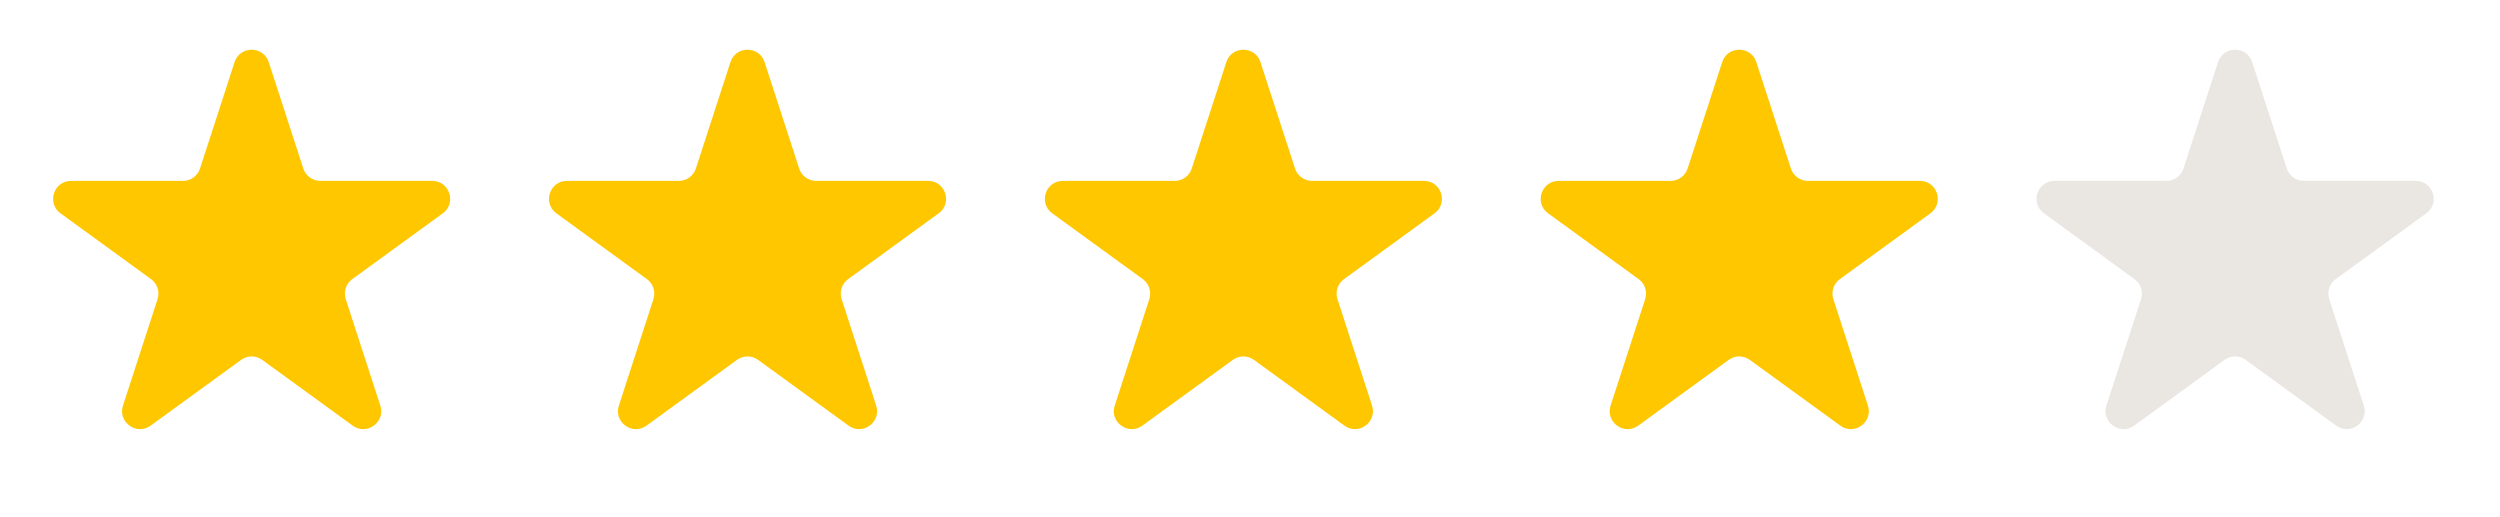
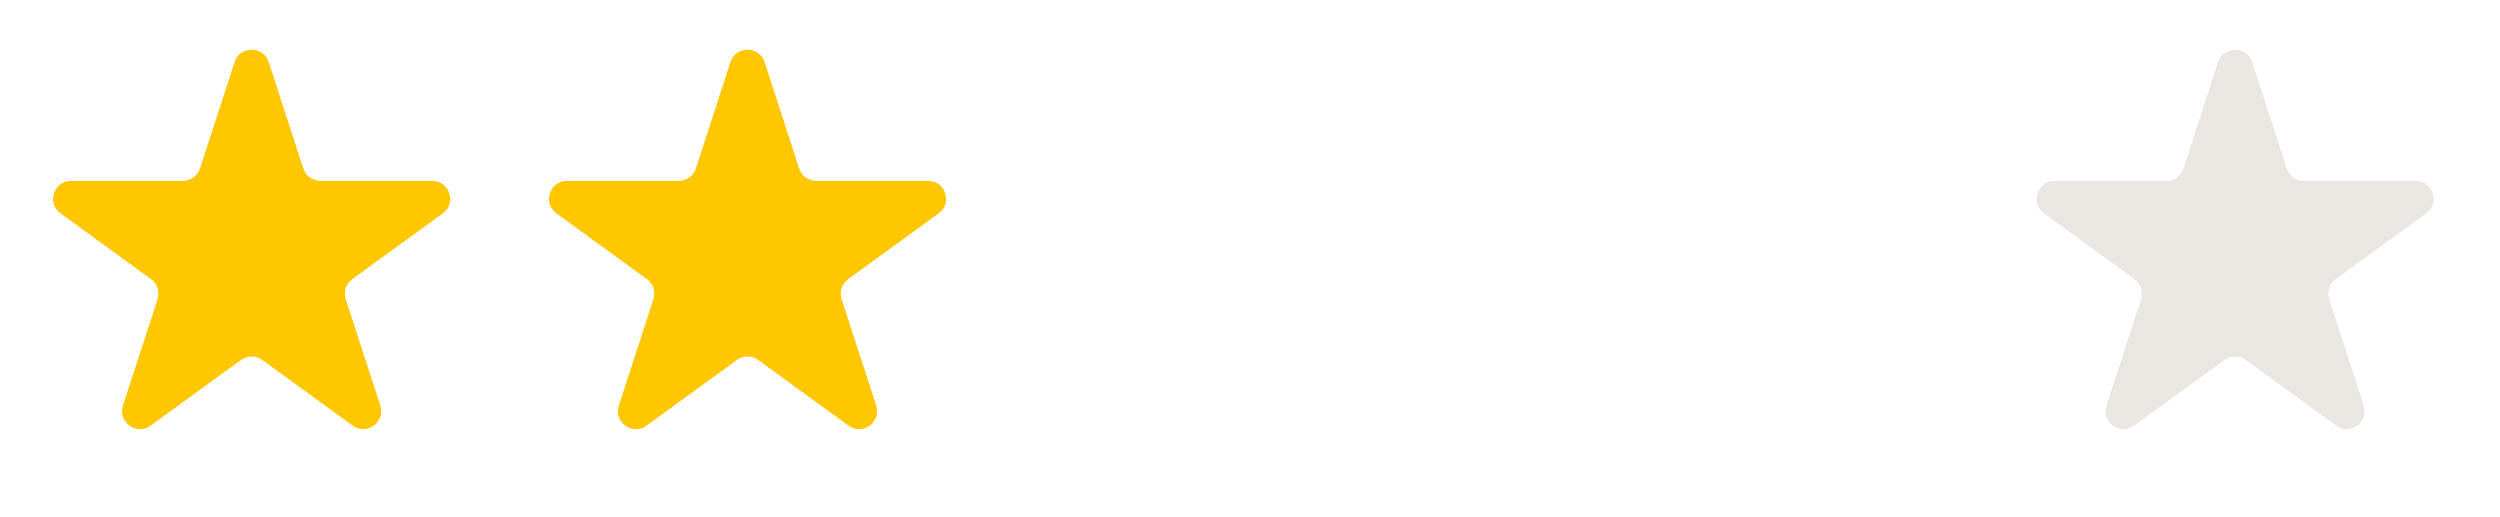
<svg xmlns="http://www.w3.org/2000/svg" width="121" height="25" viewBox="0 0 121 25" fill="none">
  <path d="M11.354 3.006C11.614 2.206 12.746 2.206 13.006 3.006L14.679 8.155C14.795 8.513 15.129 8.755 15.505 8.755H20.92C21.761 8.755 22.111 9.832 21.43 10.326L17.05 13.509C16.745 13.73 16.618 14.122 16.734 14.48L18.407 19.63C18.667 20.43 17.752 21.095 17.071 20.601L12.69 17.418C12.386 17.197 11.974 17.197 11.669 17.418L7.289 20.601C6.608 21.095 5.692 20.43 5.952 19.63L7.626 14.48C7.742 14.122 7.615 13.73 7.31 13.509L2.93 10.326C2.249 9.832 2.599 8.755 3.44 8.755H8.855C9.231 8.755 9.564 8.513 9.681 8.155L11.354 3.006Z" fill="#FFC700" />
  <path d="M35.354 3.006C35.614 2.206 36.746 2.206 37.006 3.006L38.679 8.155C38.795 8.513 39.129 8.755 39.505 8.755H44.92C45.761 8.755 46.111 9.832 45.43 10.326L41.05 13.509C40.745 13.73 40.618 14.122 40.734 14.48L42.407 19.63C42.667 20.43 41.752 21.095 41.071 20.601L36.69 17.418C36.386 17.197 35.974 17.197 35.669 17.418L31.289 20.601C30.608 21.095 29.692 20.43 29.953 19.63L31.626 14.48C31.742 14.122 31.615 13.73 31.31 13.509L26.93 10.326C26.249 9.832 26.599 8.755 27.44 8.755H32.855C33.231 8.755 33.565 8.513 33.681 8.155L35.354 3.006Z" fill="#FFC700" />
-   <path d="M59.354 3.006C59.614 2.206 60.746 2.206 61.006 3.006L62.679 8.155C62.795 8.513 63.129 8.755 63.505 8.755H68.92C69.761 8.755 70.111 9.832 69.43 10.326L65.05 13.509C64.745 13.73 64.618 14.122 64.734 14.48L66.407 19.63C66.667 20.43 65.752 21.095 65.071 20.601L60.69 17.418C60.386 17.197 59.974 17.197 59.669 17.418L55.289 20.601C54.608 21.095 53.693 20.43 53.953 19.63L55.626 14.48C55.742 14.122 55.615 13.73 55.31 13.509L50.93 10.326C50.249 9.832 50.599 8.755 51.44 8.755H56.855C57.231 8.755 57.565 8.513 57.681 8.155L59.354 3.006Z" fill="#FFC700" />
-   <path d="M83.354 3.006C83.614 2.206 84.746 2.206 85.006 3.006L86.679 8.155C86.795 8.513 87.129 8.755 87.505 8.755H92.92C93.761 8.755 94.111 9.832 93.43 10.326L89.05 13.509C88.745 13.73 88.618 14.122 88.734 14.48L90.407 19.63C90.667 20.43 89.752 21.095 89.071 20.601L84.69 17.418C84.386 17.197 83.974 17.197 83.669 17.418L79.289 20.601C78.608 21.095 77.692 20.43 77.953 19.63L79.626 14.48C79.742 14.122 79.615 13.73 79.31 13.509L74.93 10.326C74.249 9.832 74.599 8.755 75.44 8.755H80.855C81.231 8.755 81.564 8.513 81.681 8.155L83.354 3.006Z" fill="#FFC700" />
  <path d="M107.354 3.006C107.614 2.206 108.746 2.206 109.006 3.006L110.679 8.155C110.795 8.513 111.129 8.755 111.505 8.755H116.92C117.761 8.755 118.111 9.832 117.43 10.326L113.05 13.509C112.745 13.73 112.618 14.122 112.734 14.48L114.407 19.63C114.667 20.43 113.752 21.095 113.071 20.601L108.69 17.418C108.386 17.197 107.974 17.197 107.669 17.418L103.289 20.601C102.608 21.095 101.692 20.43 101.952 19.63L103.626 14.48C103.742 14.122 103.615 13.73 103.31 13.509L98.93 10.326C98.249 9.832 98.599 8.755 99.44 8.755H104.855C105.231 8.755 105.564 8.513 105.681 8.155L107.354 3.006Z" fill="#EAE6E2" />
</svg>